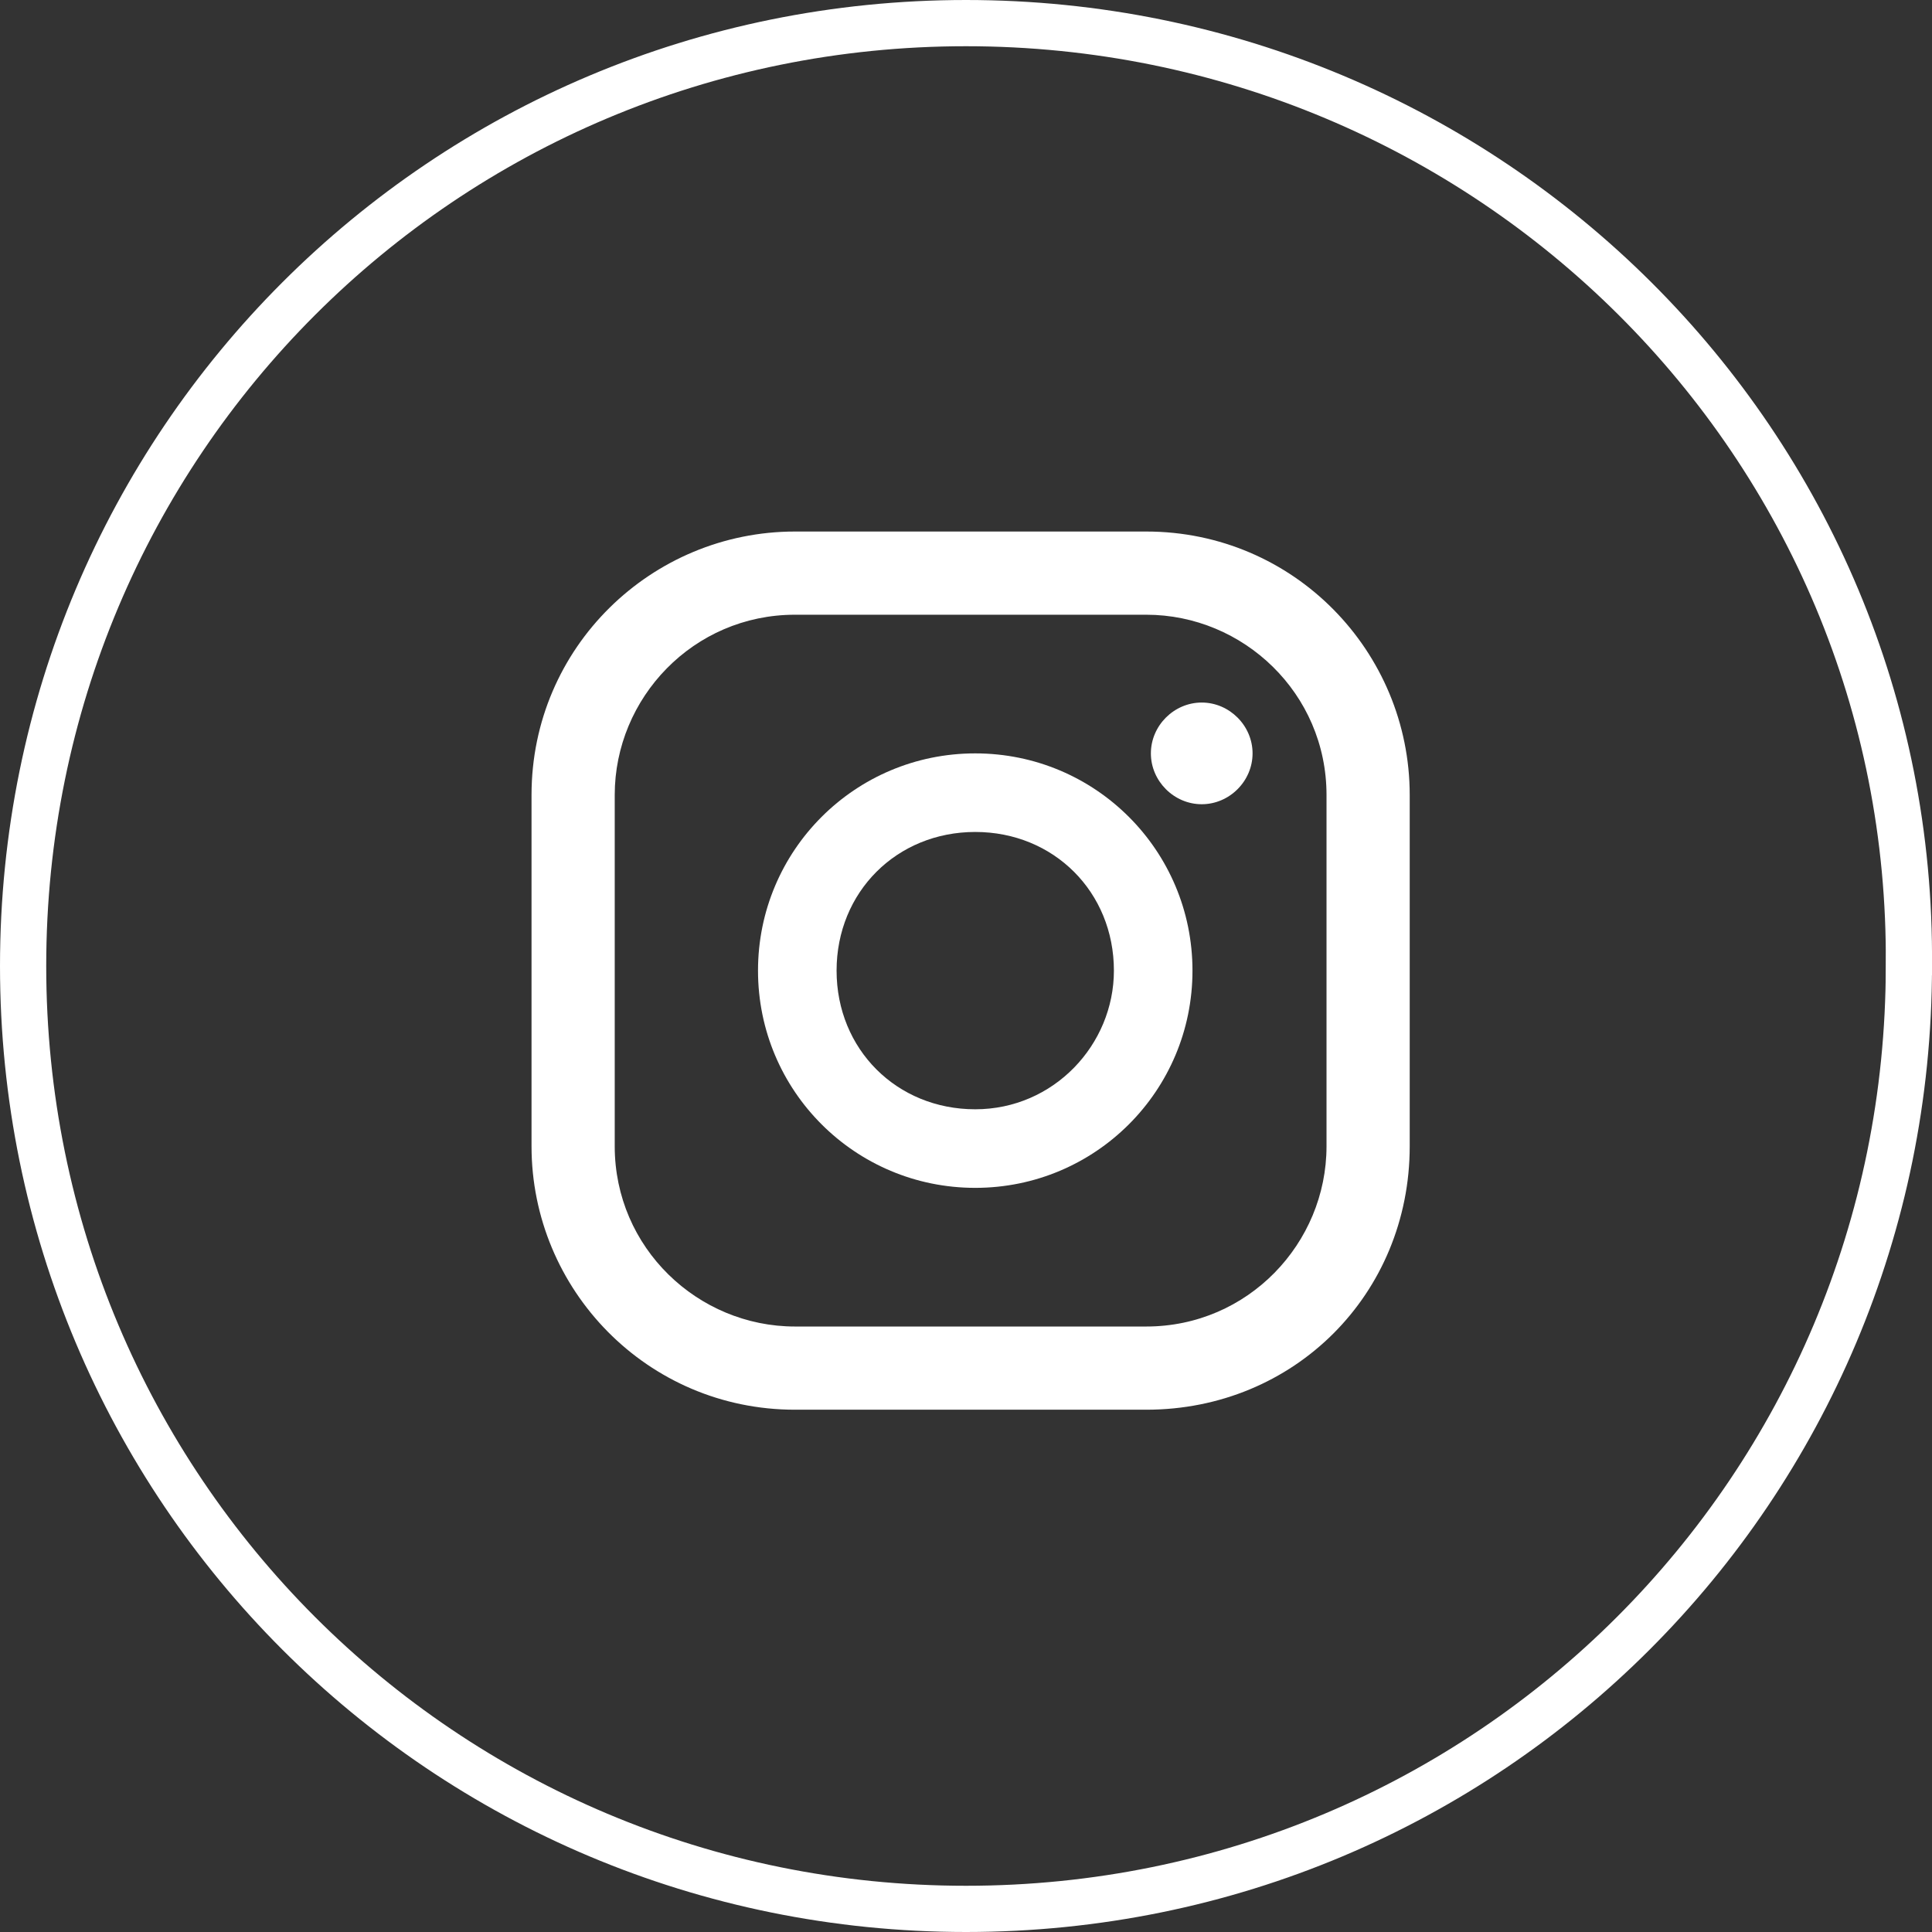
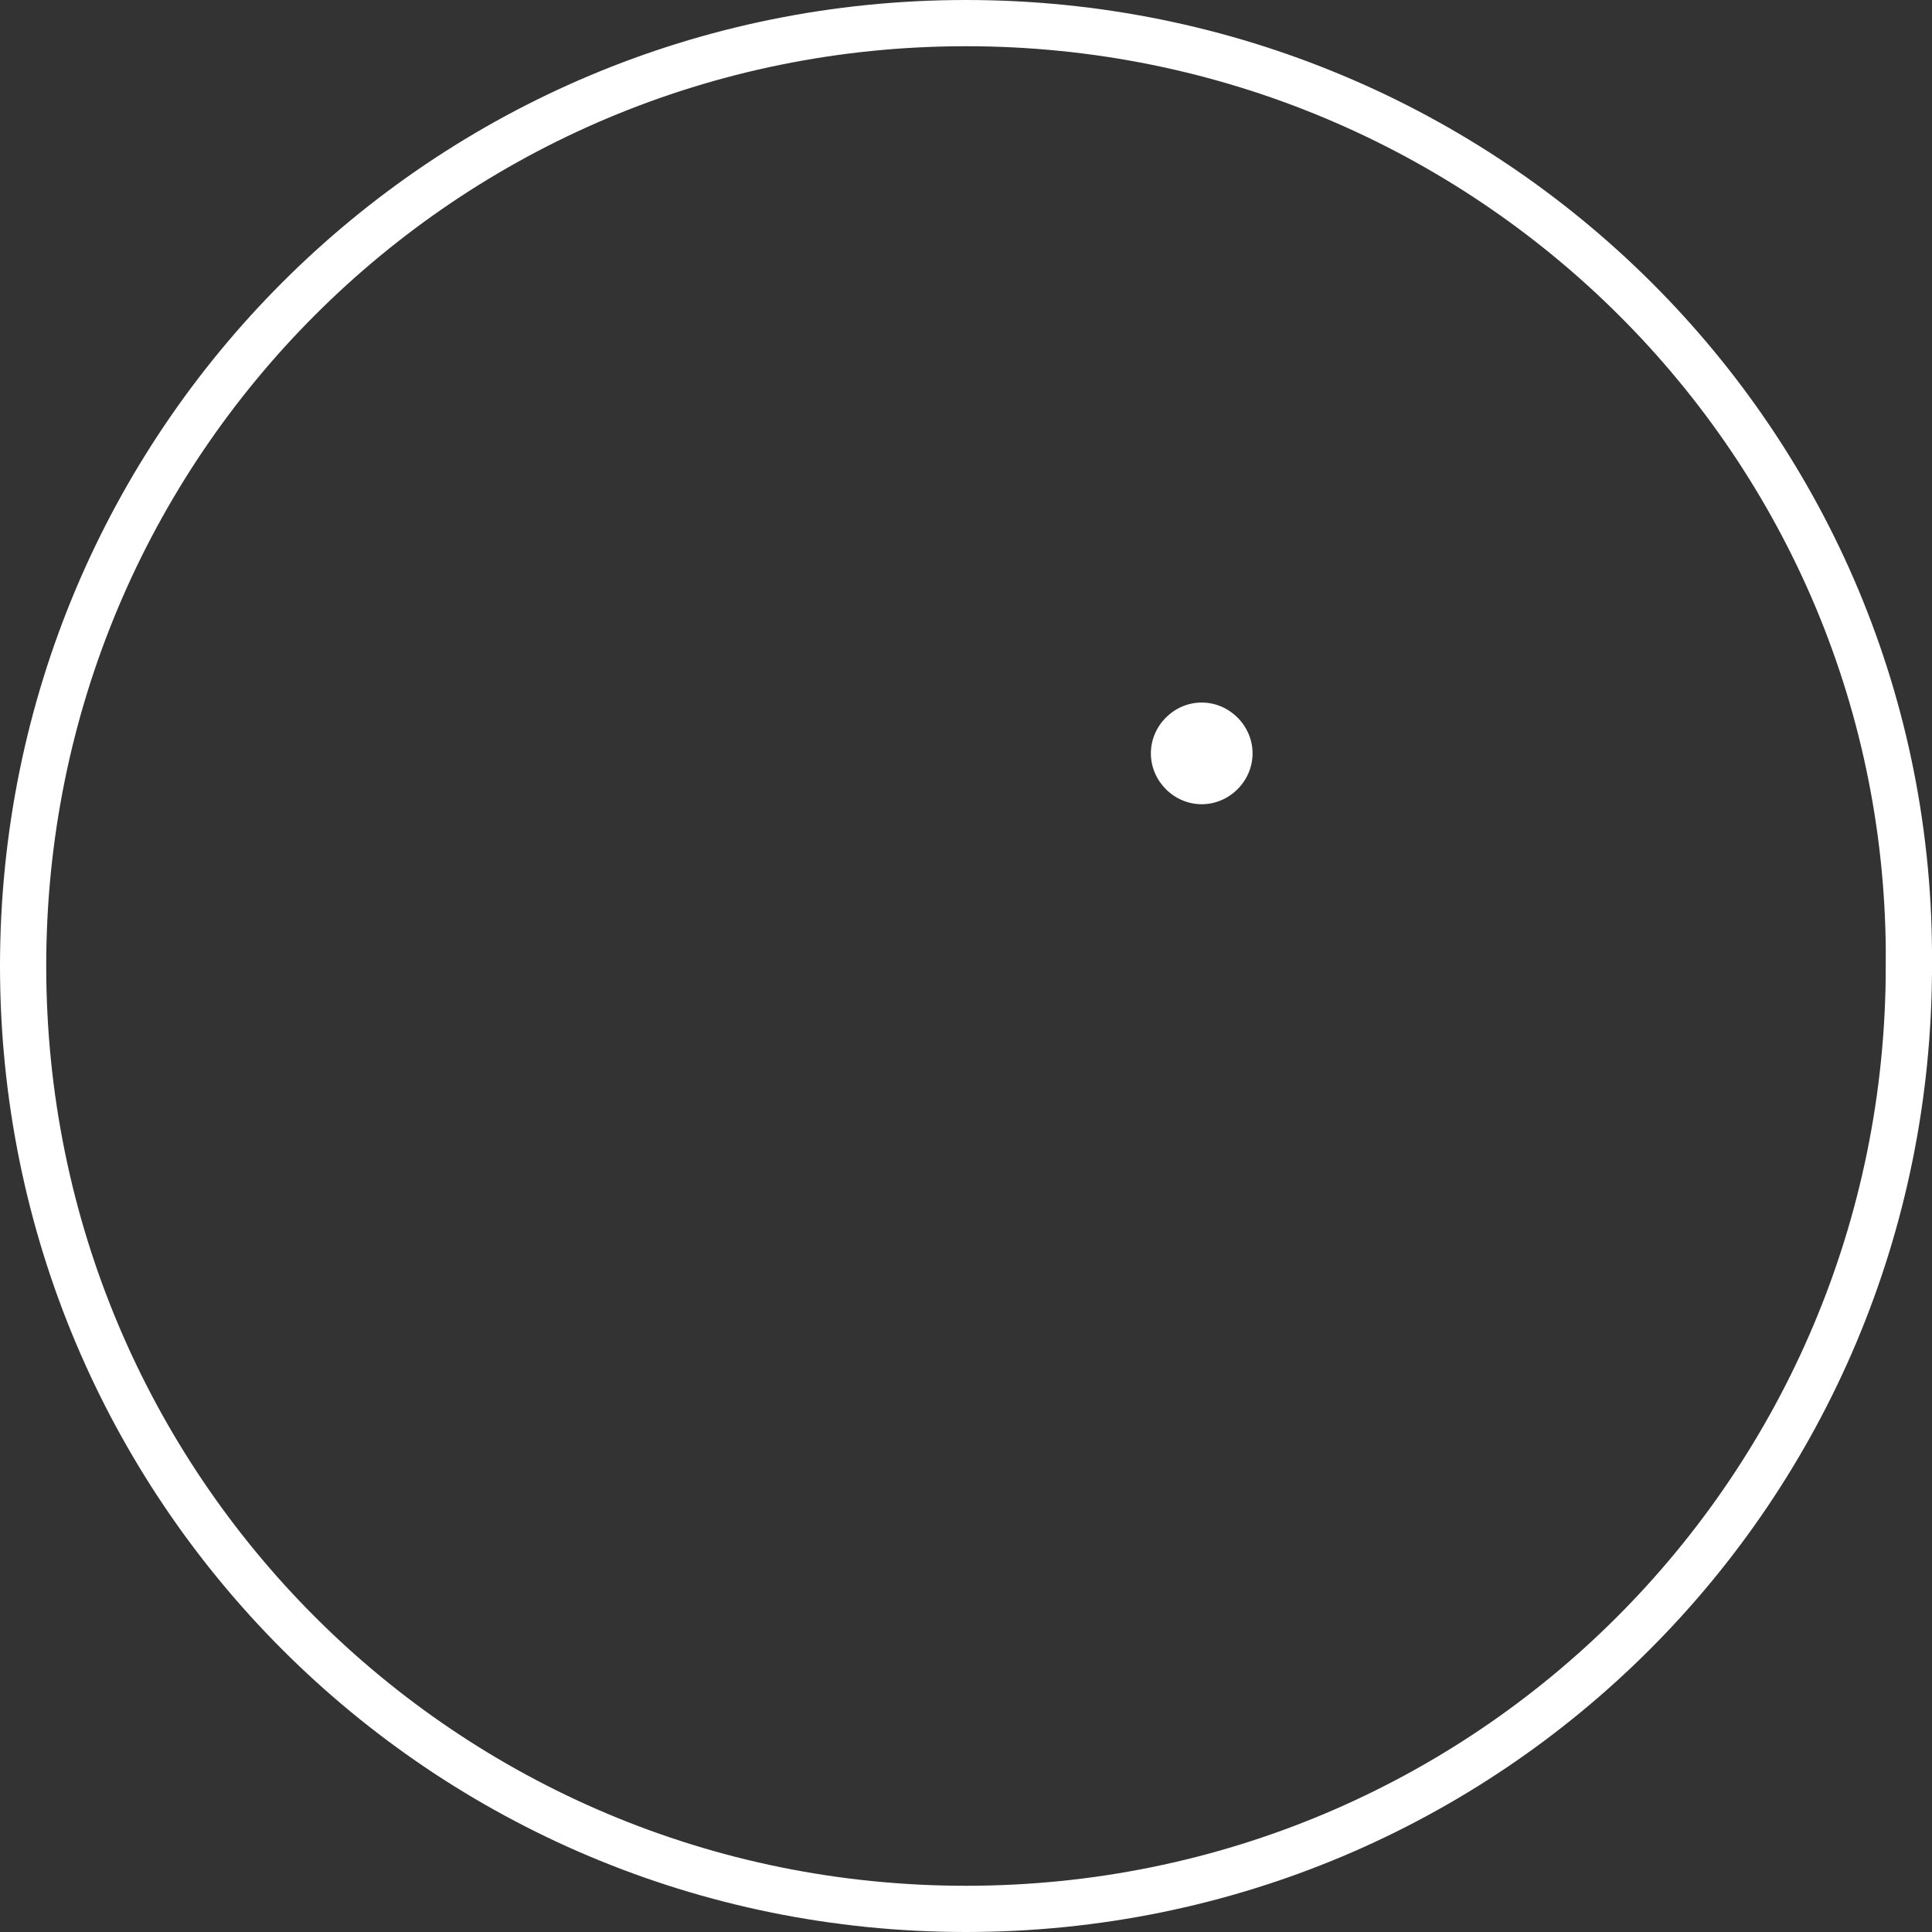
<svg xmlns="http://www.w3.org/2000/svg" version="1.1" id="Layer_1" x="0px" y="0px" viewBox="0 0 41.8 41.8" style="enable-background:new 0 0 41.8 41.8;" xml:space="preserve">
  <rect x="0" y="0" width="41.8" height="41.8" fill="#333333" stroke="none" />
  <style type="text/css">
	.st0{fill:none;stroke:#FFFFFF;stroke-miterlimit:10;}
	.st1{fill:#FFFFFF;}
</style>
  <title>insta</title>
  <g id="Layer_9">
    <path class="st0" d="M41.3,20.9c0,11.3-9.1,20.4-20.4,20.4c-11.3,0-20.4-9.1-20.4-20.4C0.5,9.6,9.6,0.5,20.9,0.5c0,0,0,0,0,0   C32.2,0.5,41.4,9.6,41.3,20.9C41.4,20.9,41.3,20.9,41.3,20.9z" />
    <path class="st1" d="M26,15.2c-0.6,0-1.1,0.5-1.1,1.1c0,0.6,0.5,1.1,1.1,1.1s1.1-0.5,1.1-1.1c0,0,0,0,0,0   C27.1,15.7,26.6,15.2,26,15.2z" />
-     <path class="st1" d="M21.1,16.3c-2.6,0-4.7,2.1-4.7,4.7s2.1,4.7,4.7,4.7c2.6,0,4.7-2.1,4.7-4.7C25.8,18.4,23.7,16.3,21.1,16.3   C21.1,16.3,21.1,16.3,21.1,16.3z M21.1,24c-1.7,0-3-1.3-3-3s1.3-3,3-3s3,1.3,3,3C24.1,22.6,22.8,24,21.1,24   C21.1,24,21.1,24,21.1,24L21.1,24z" />
-     <path class="st1" d="M24.8,30.5h-7.6c-3.2,0-5.7-2.6-5.7-5.7v-7.6c0-3.2,2.6-5.7,5.7-5.7h7.6c3.2,0,5.7,2.6,5.7,5.7v7.6   C30.5,28,28,30.5,24.8,30.5z M17.2,13.3c-2.2,0-3.9,1.8-3.9,3.9v7.6c0,2.2,1.8,3.9,3.9,3.9l0,0h7.6c2.2,0,3.9-1.8,3.9-3.9v-7.6   c0-2.2-1.8-3.9-3.9-3.9L17.2,13.3z" />
  </g>
</svg>